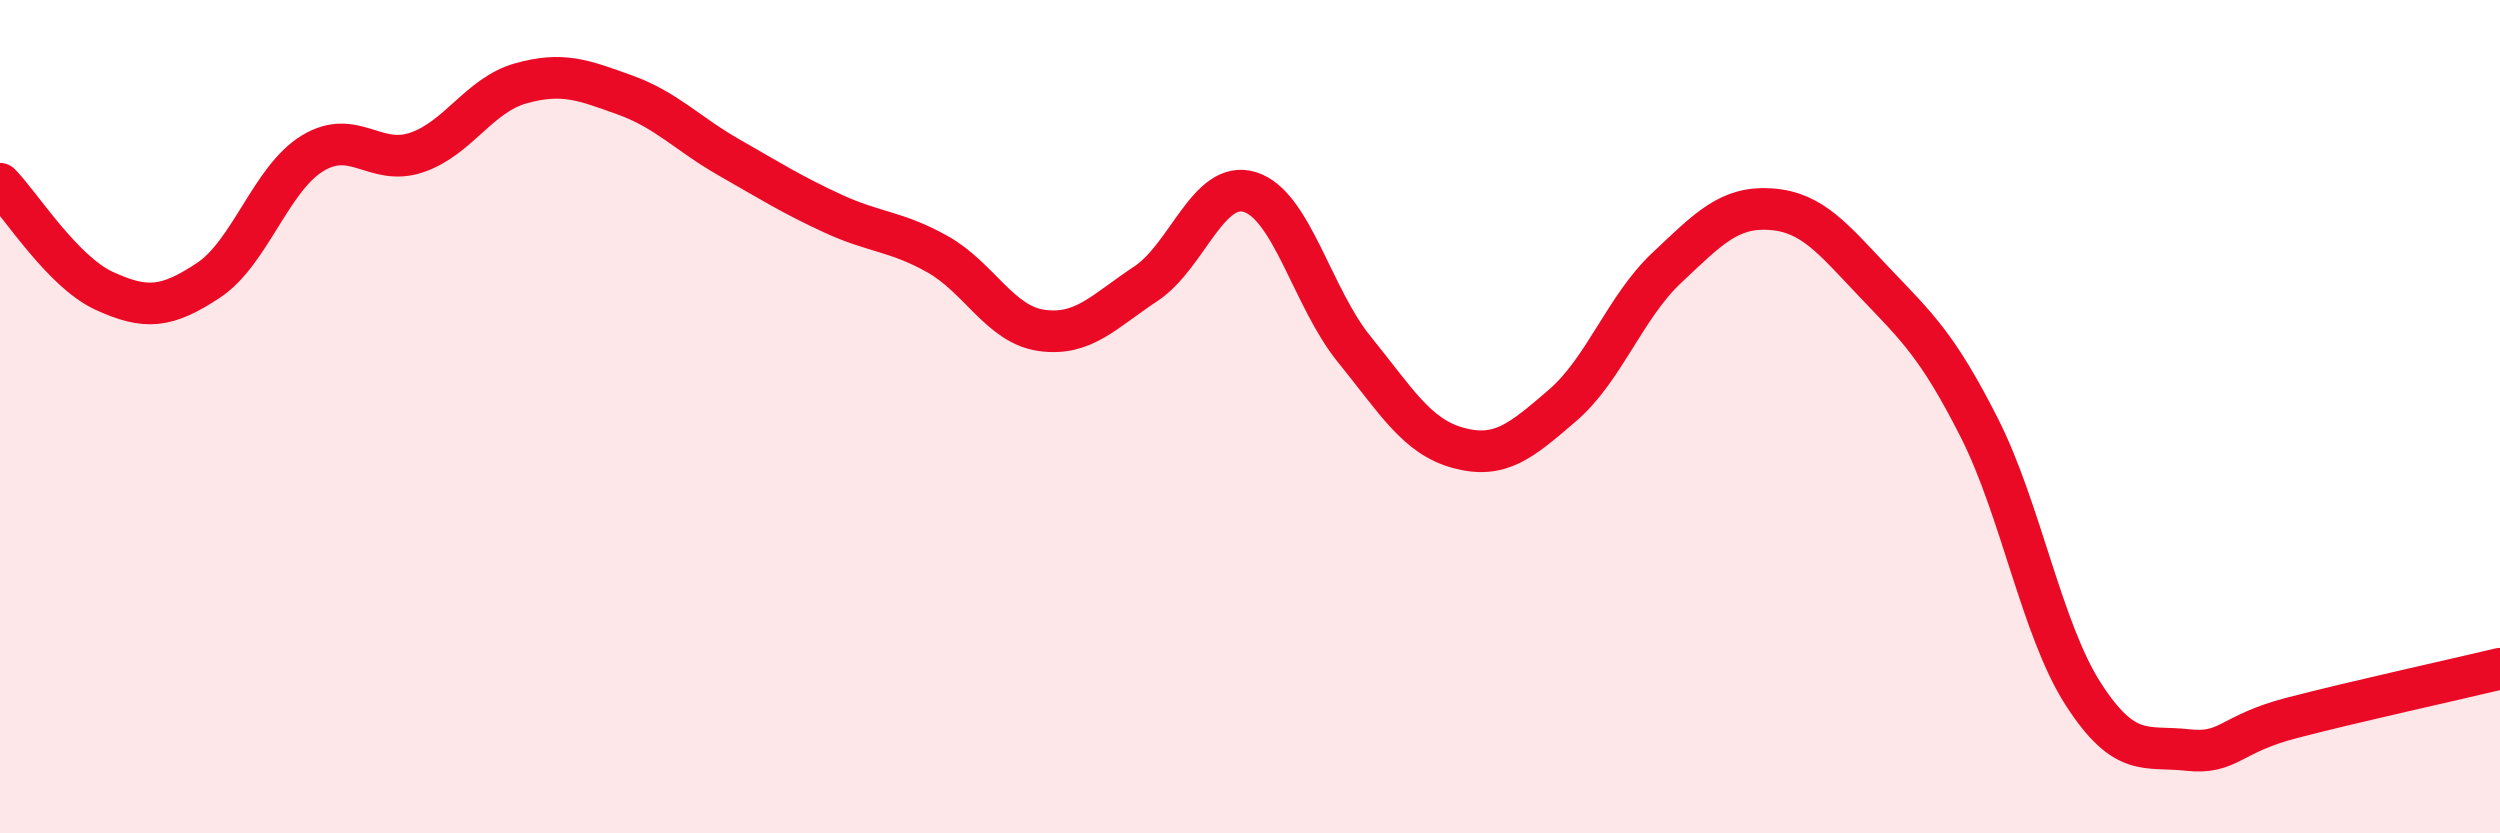
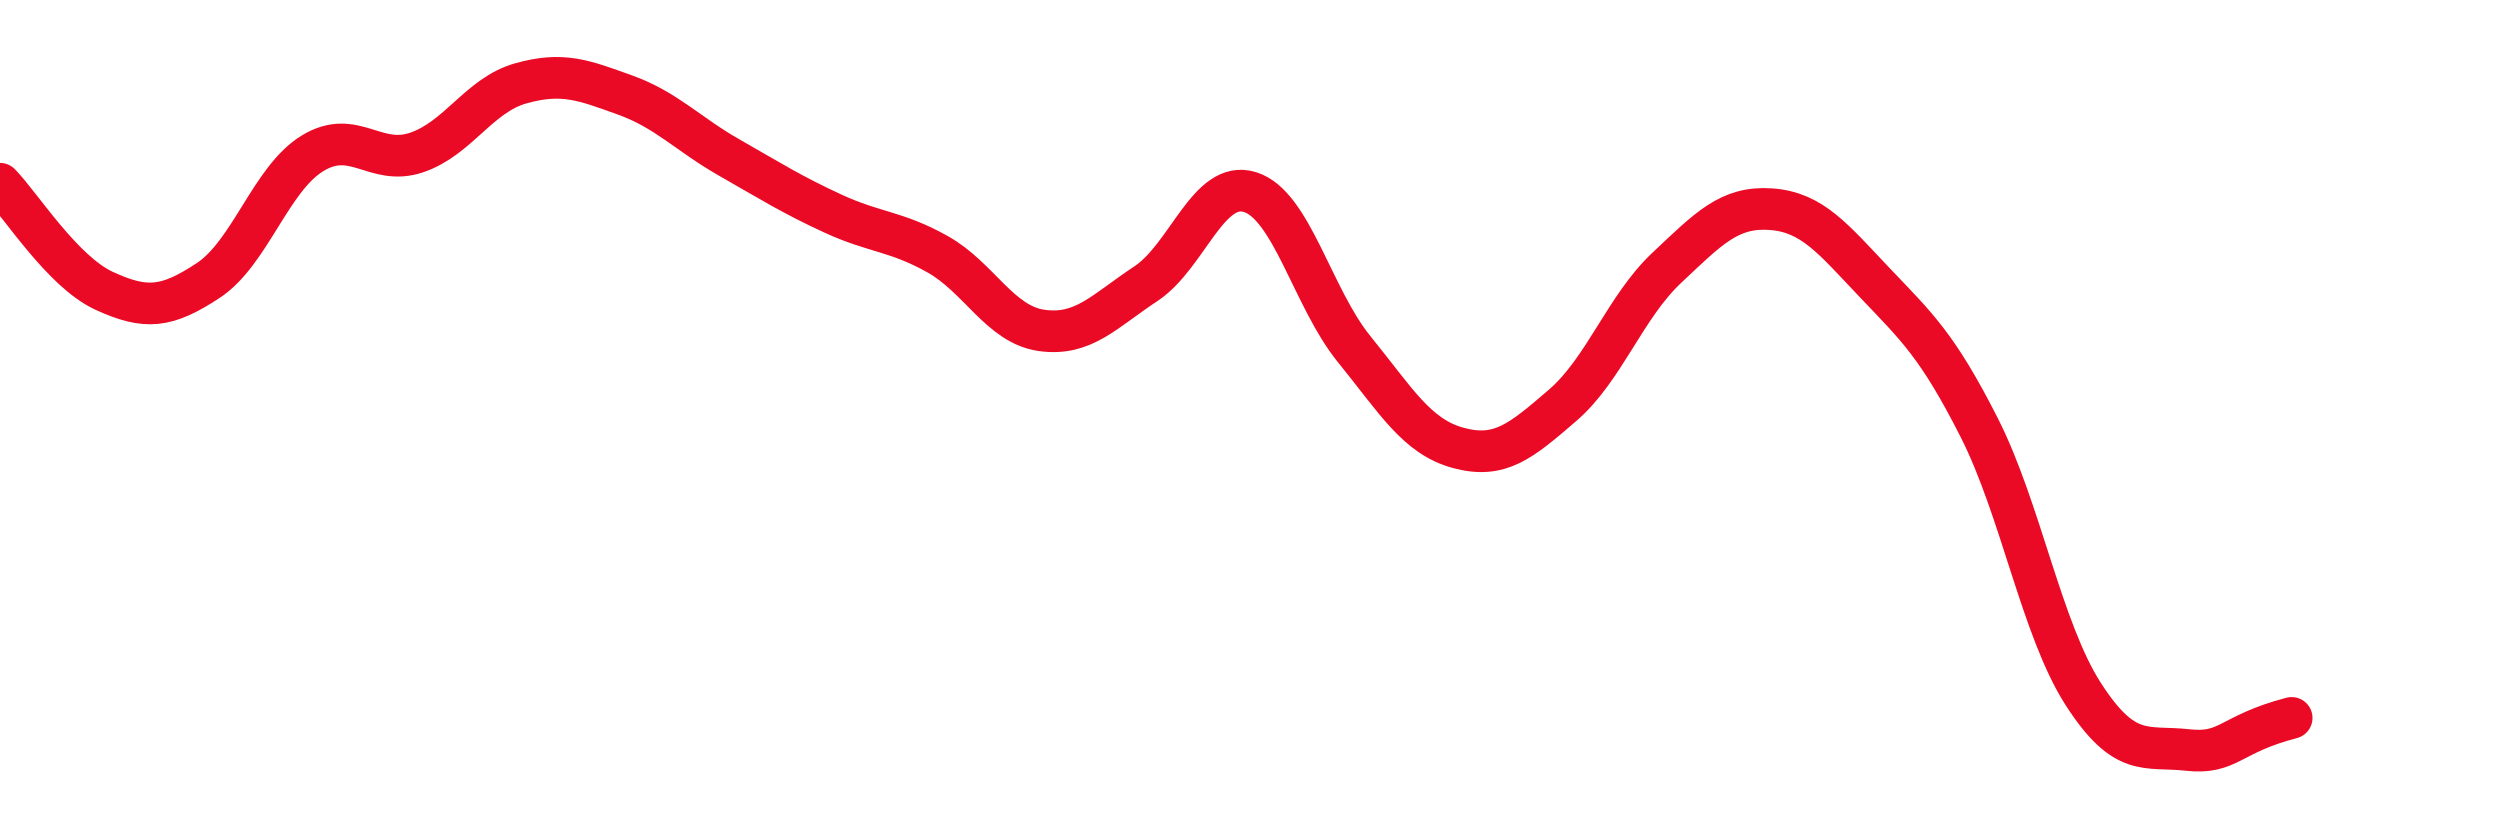
<svg xmlns="http://www.w3.org/2000/svg" width="60" height="20" viewBox="0 0 60 20">
-   <path d="M 0,4.41 C 0.5,4.92 1.5,6.52 2.5,6.98 C 3.5,7.44 4,7.39 5,6.73 C 6,6.07 6.5,4.29 7.5,3.68 C 8.5,3.07 9,4 10,3.66 C 11,3.32 11.5,2.28 12.5,2 C 13.5,1.72 14,1.92 15,2.28 C 16,2.64 16.5,3.21 17.5,3.78 C 18.5,4.35 19,4.67 20,5.13 C 21,5.59 21.5,5.54 22.5,6.1 C 23.5,6.66 24,7.79 25,7.93 C 26,8.07 26.5,7.47 27.5,6.81 C 28.5,6.15 29,4.3 30,4.61 C 31,4.92 31.5,7.15 32.5,8.38 C 33.5,9.61 34,10.48 35,10.75 C 36,11.02 36.5,10.59 37.5,9.73 C 38.5,8.87 39,7.37 40,6.43 C 41,5.49 41.5,4.95 42.5,5.02 C 43.5,5.09 44,5.74 45,6.79 C 46,7.84 46.5,8.29 47.5,10.26 C 48.5,12.23 49,15.11 50,16.66 C 51,18.21 51.5,17.89 52.5,18 C 53.5,18.11 53.5,17.62 55,17.23 C 56.5,16.84 59,16.29 60,16.05L60 20L0 20Z" fill="#EB0A25" opacity="0.1" stroke-linecap="round" stroke-linejoin="round" />
-   <path d="M 0,4.41 C 0.5,4.92 1.5,6.52 2.5,6.98 C 3.5,7.44 4,7.39 5,6.73 C 6,6.07 6.5,4.29 7.5,3.68 C 8.5,3.07 9,4 10,3.66 C 11,3.32 11.5,2.28 12.5,2 C 13.5,1.72 14,1.92 15,2.28 C 16,2.64 16.5,3.21 17.5,3.78 C 18.5,4.35 19,4.67 20,5.13 C 21,5.59 21.5,5.54 22.5,6.1 C 23.5,6.66 24,7.79 25,7.93 C 26,8.07 26.5,7.47 27.5,6.81 C 28.5,6.15 29,4.3 30,4.61 C 31,4.92 31.5,7.15 32.5,8.38 C 33.5,9.61 34,10.48 35,10.75 C 36,11.02 36.5,10.59 37.5,9.73 C 38.5,8.87 39,7.37 40,6.43 C 41,5.49 41.5,4.95 42.5,5.02 C 43.5,5.09 44,5.74 45,6.79 C 46,7.84 46.5,8.29 47.5,10.26 C 48.5,12.23 49,15.11 50,16.66 C 51,18.21 51.5,17.89 52.5,18 C 53.5,18.11 53.5,17.62 55,17.23 C 56.5,16.84 59,16.29 60,16.05" stroke="#EB0A25" stroke-width="1" fill="none" stroke-linecap="round" stroke-linejoin="round" />
+   <path d="M 0,4.41 C 0.5,4.92 1.5,6.52 2.5,6.98 C 3.5,7.44 4,7.39 5,6.73 C 6,6.07 6.5,4.29 7.5,3.68 C 8.5,3.07 9,4 10,3.66 C 11,3.32 11.5,2.28 12.5,2 C 13.5,1.72 14,1.92 15,2.28 C 16,2.64 16.5,3.21 17.5,3.78 C 18.5,4.35 19,4.67 20,5.13 C 21,5.59 21.5,5.54 22.5,6.1 C 23.5,6.66 24,7.79 25,7.93 C 26,8.07 26.5,7.47 27.5,6.81 C 28.5,6.15 29,4.3 30,4.61 C 31,4.92 31.5,7.15 32.5,8.38 C 33.5,9.61 34,10.48 35,10.75 C 36,11.02 36.5,10.59 37.5,9.73 C 38.5,8.87 39,7.37 40,6.43 C 41,5.49 41.5,4.95 42.5,5.02 C 43.5,5.09 44,5.74 45,6.79 C 46,7.84 46.5,8.29 47.5,10.26 C 48.5,12.23 49,15.11 50,16.66 C 51,18.21 51.5,17.89 52.5,18 C 53.5,18.11 53.5,17.62 55,17.23 " stroke="#EB0A25" stroke-width="1" fill="none" stroke-linecap="round" stroke-linejoin="round" />
</svg>